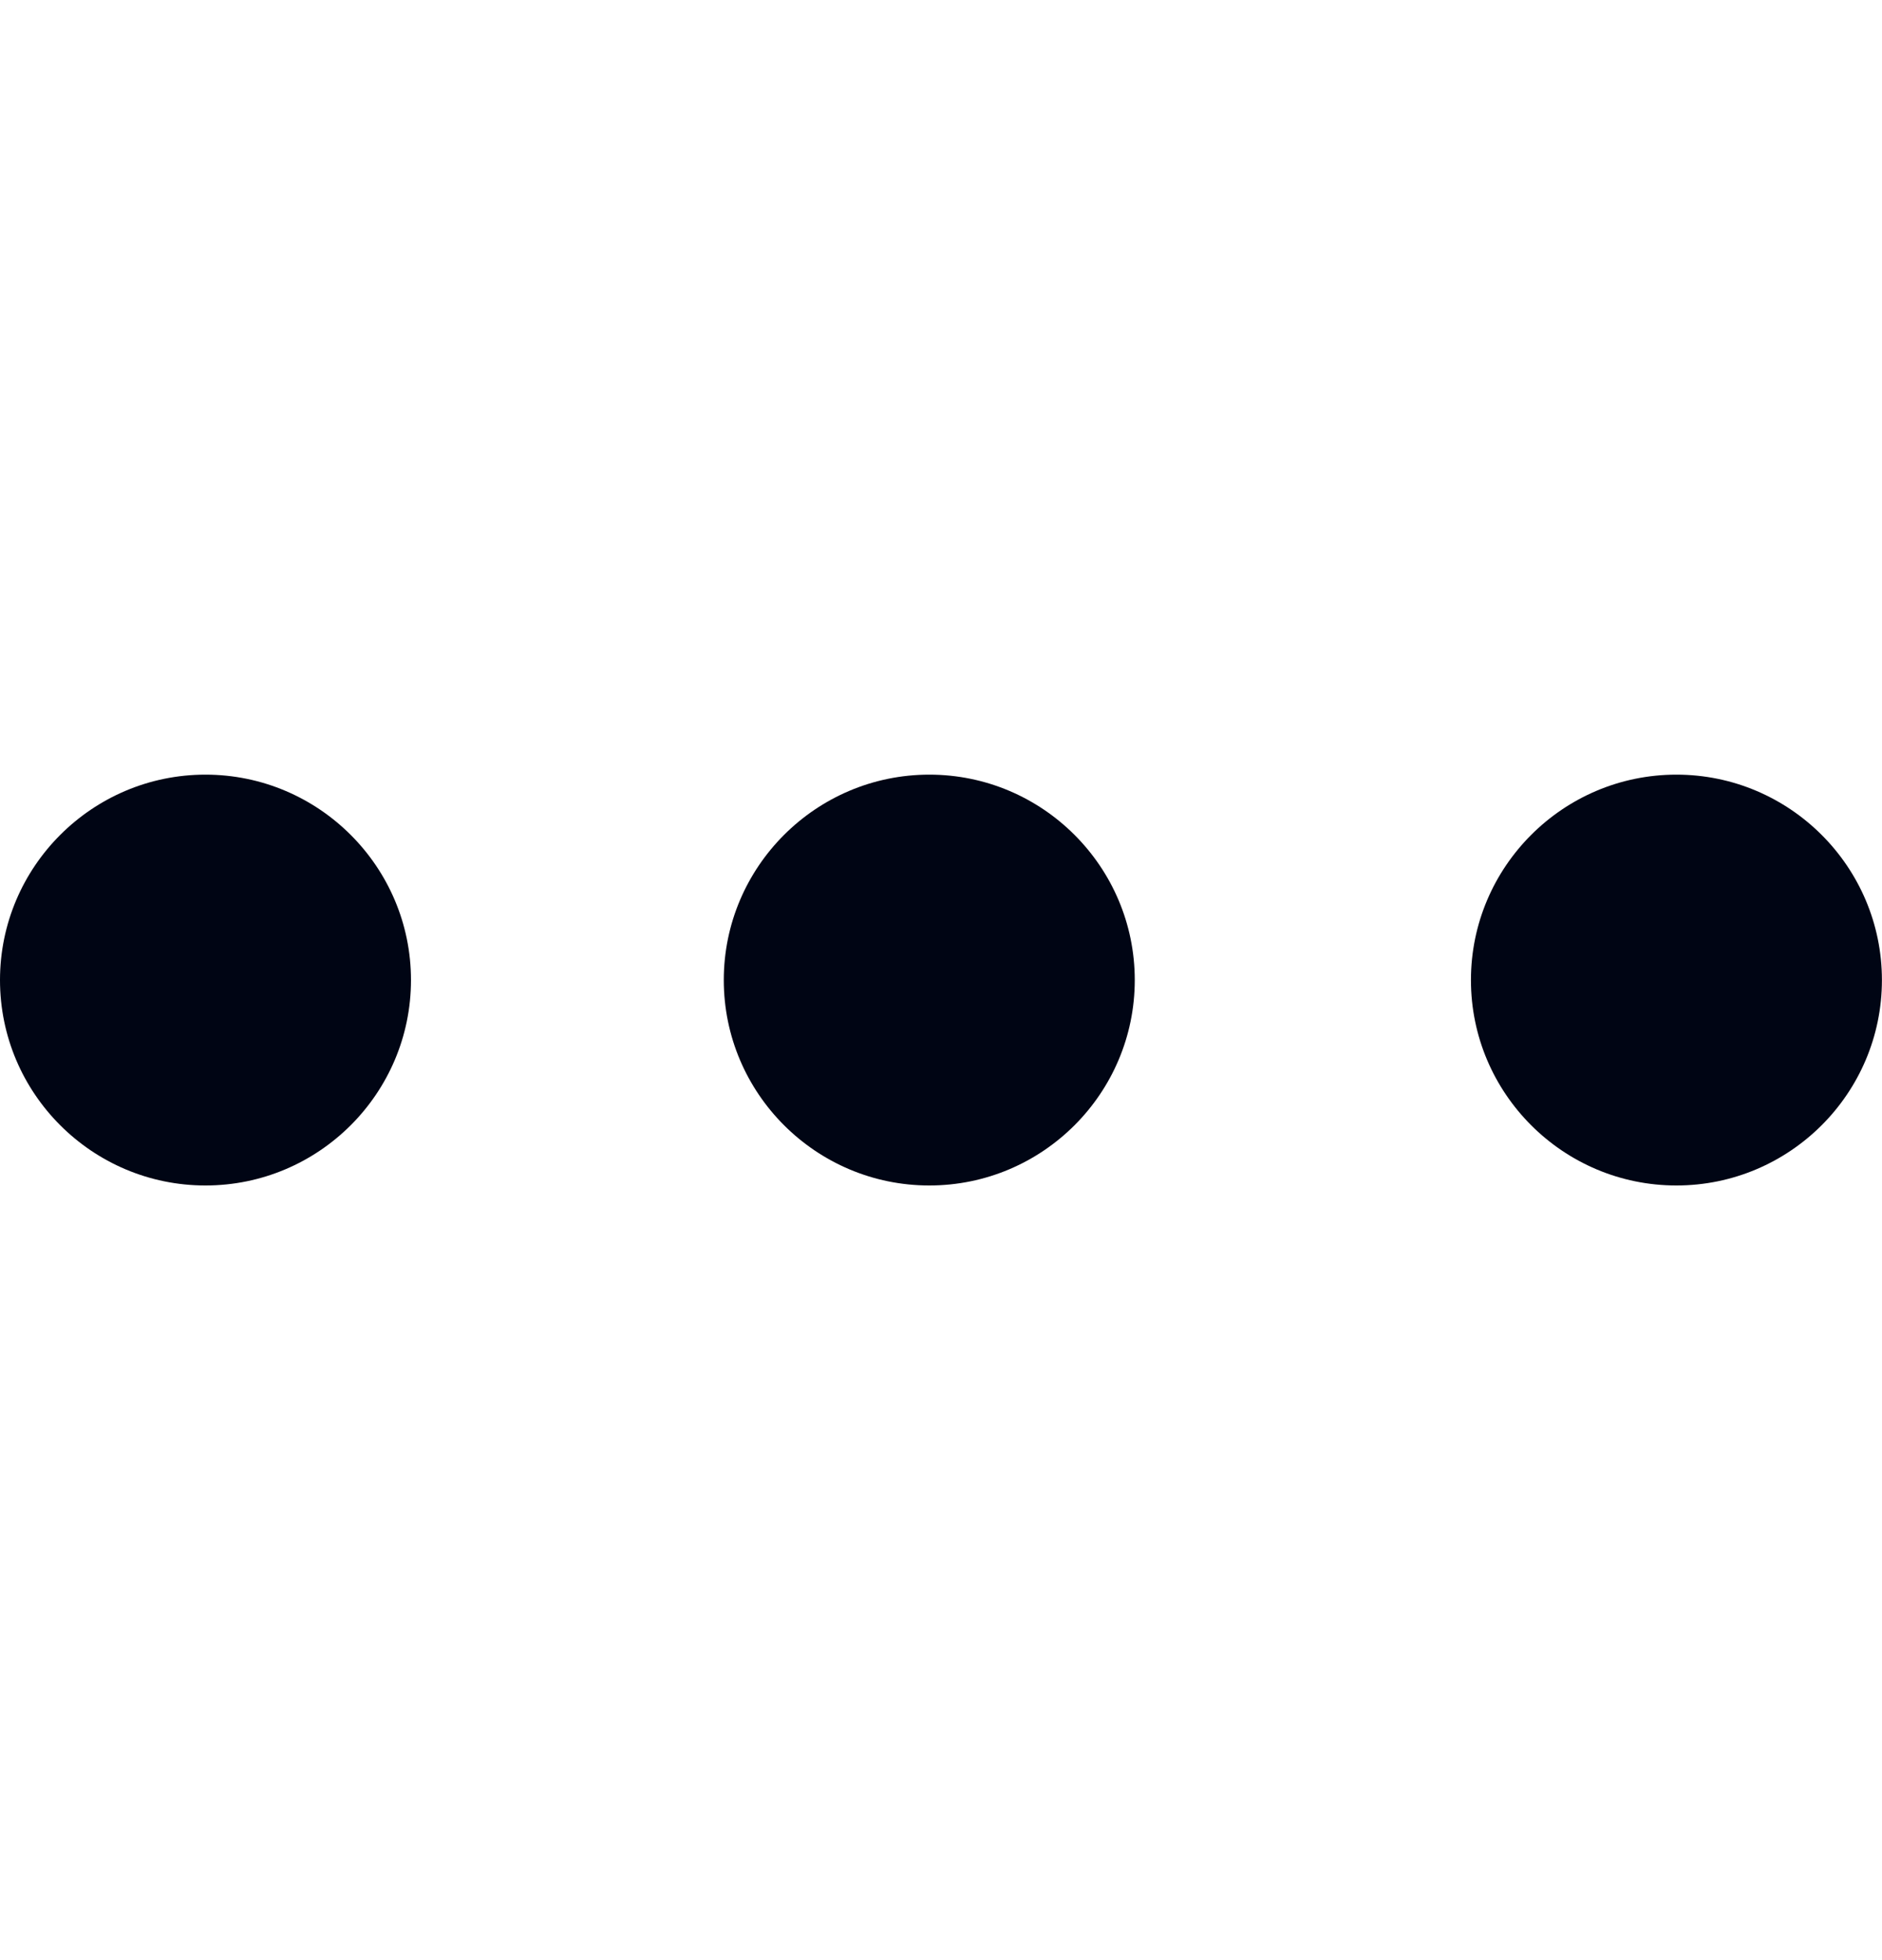
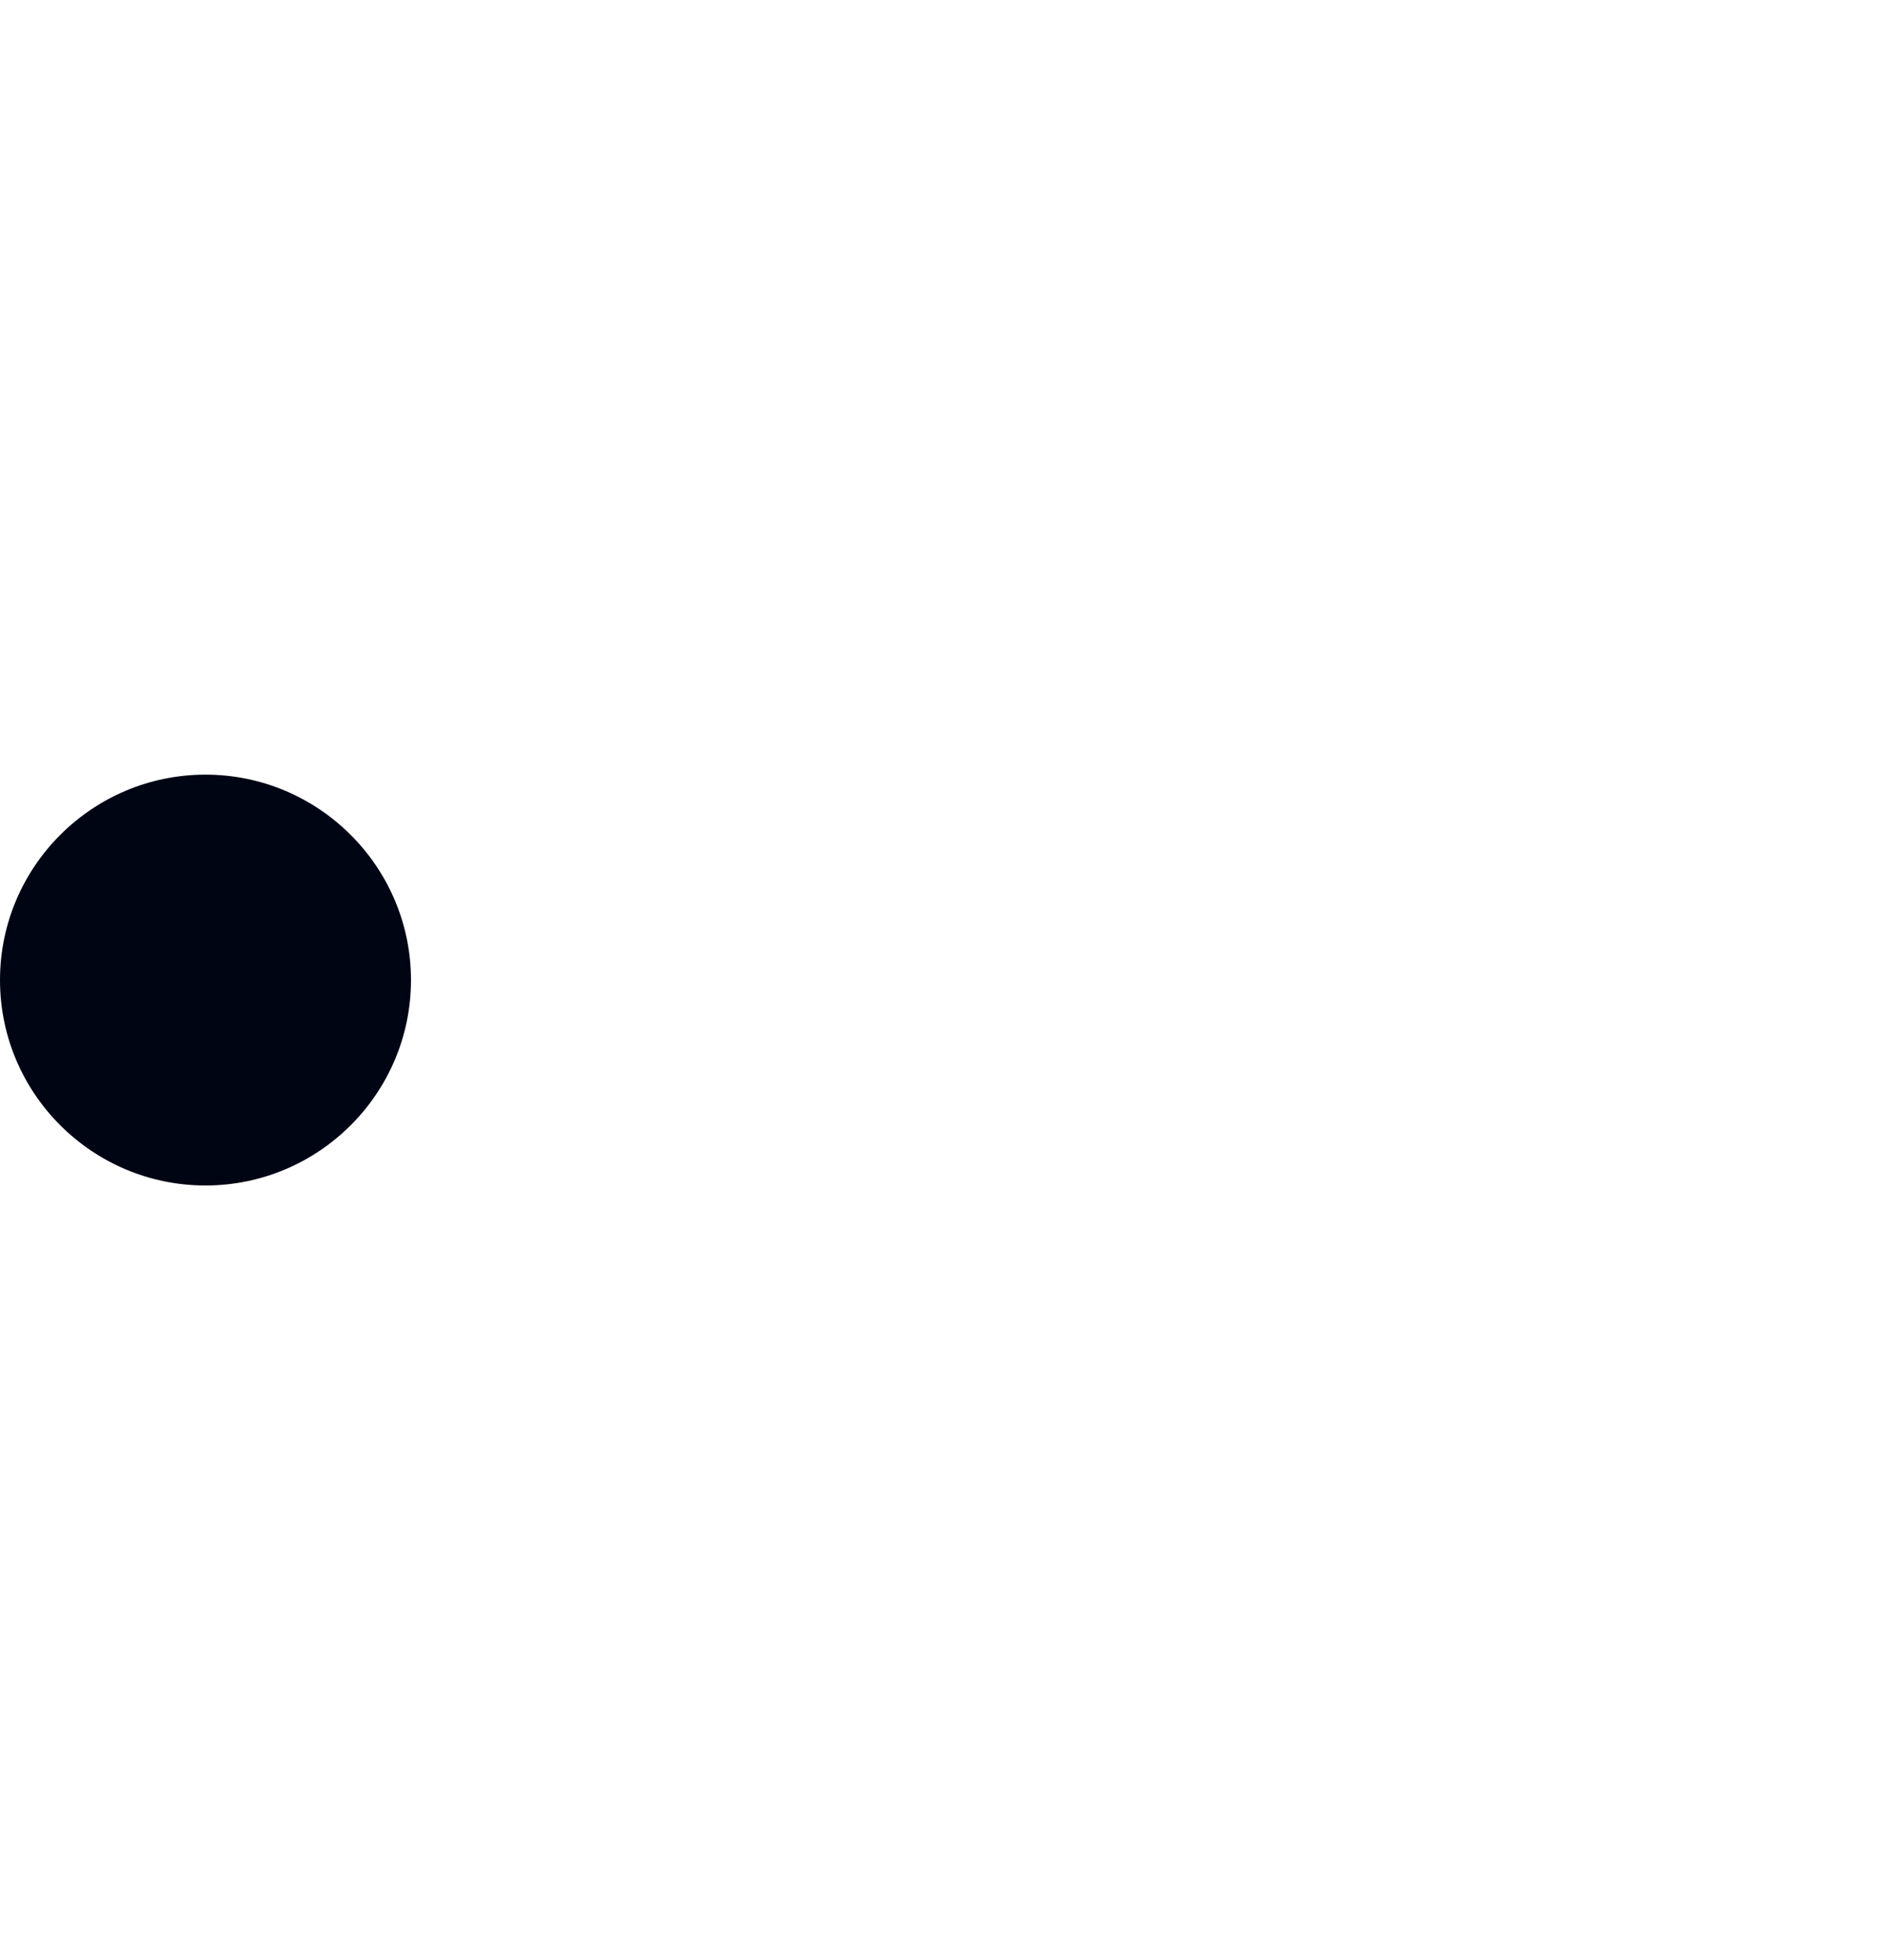
<svg xmlns="http://www.w3.org/2000/svg" width="24" height="25" viewBox="0 0 24 25" fill="none">
  <path d="M2.62 15.12C1.175 15.12 0 13.945 0 12.5C0 11.056 1.175 9.88 2.62 9.88C4.065 9.88 5.241 11.056 5.241 12.5C5.241 13.945 4.065 15.12 2.62 15.12Z" fill="#000514" />
-   <path d="M11.851 15.12C10.406 15.12 9.23 13.945 9.23 12.5C9.23 11.056 10.406 9.88 11.851 9.88C13.296 9.88 14.471 11.056 14.471 12.5C14.471 13.945 13.296 15.12 11.851 15.12Z" fill="#000514" />
-   <path d="M21.378 15.12C19.933 15.12 18.758 13.945 18.758 12.5C18.758 11.056 19.933 9.88 21.378 9.88C22.823 9.88 23.999 11.056 23.999 12.5C23.999 13.945 22.823 15.12 21.378 15.12Z" fill="#000514" />
</svg>